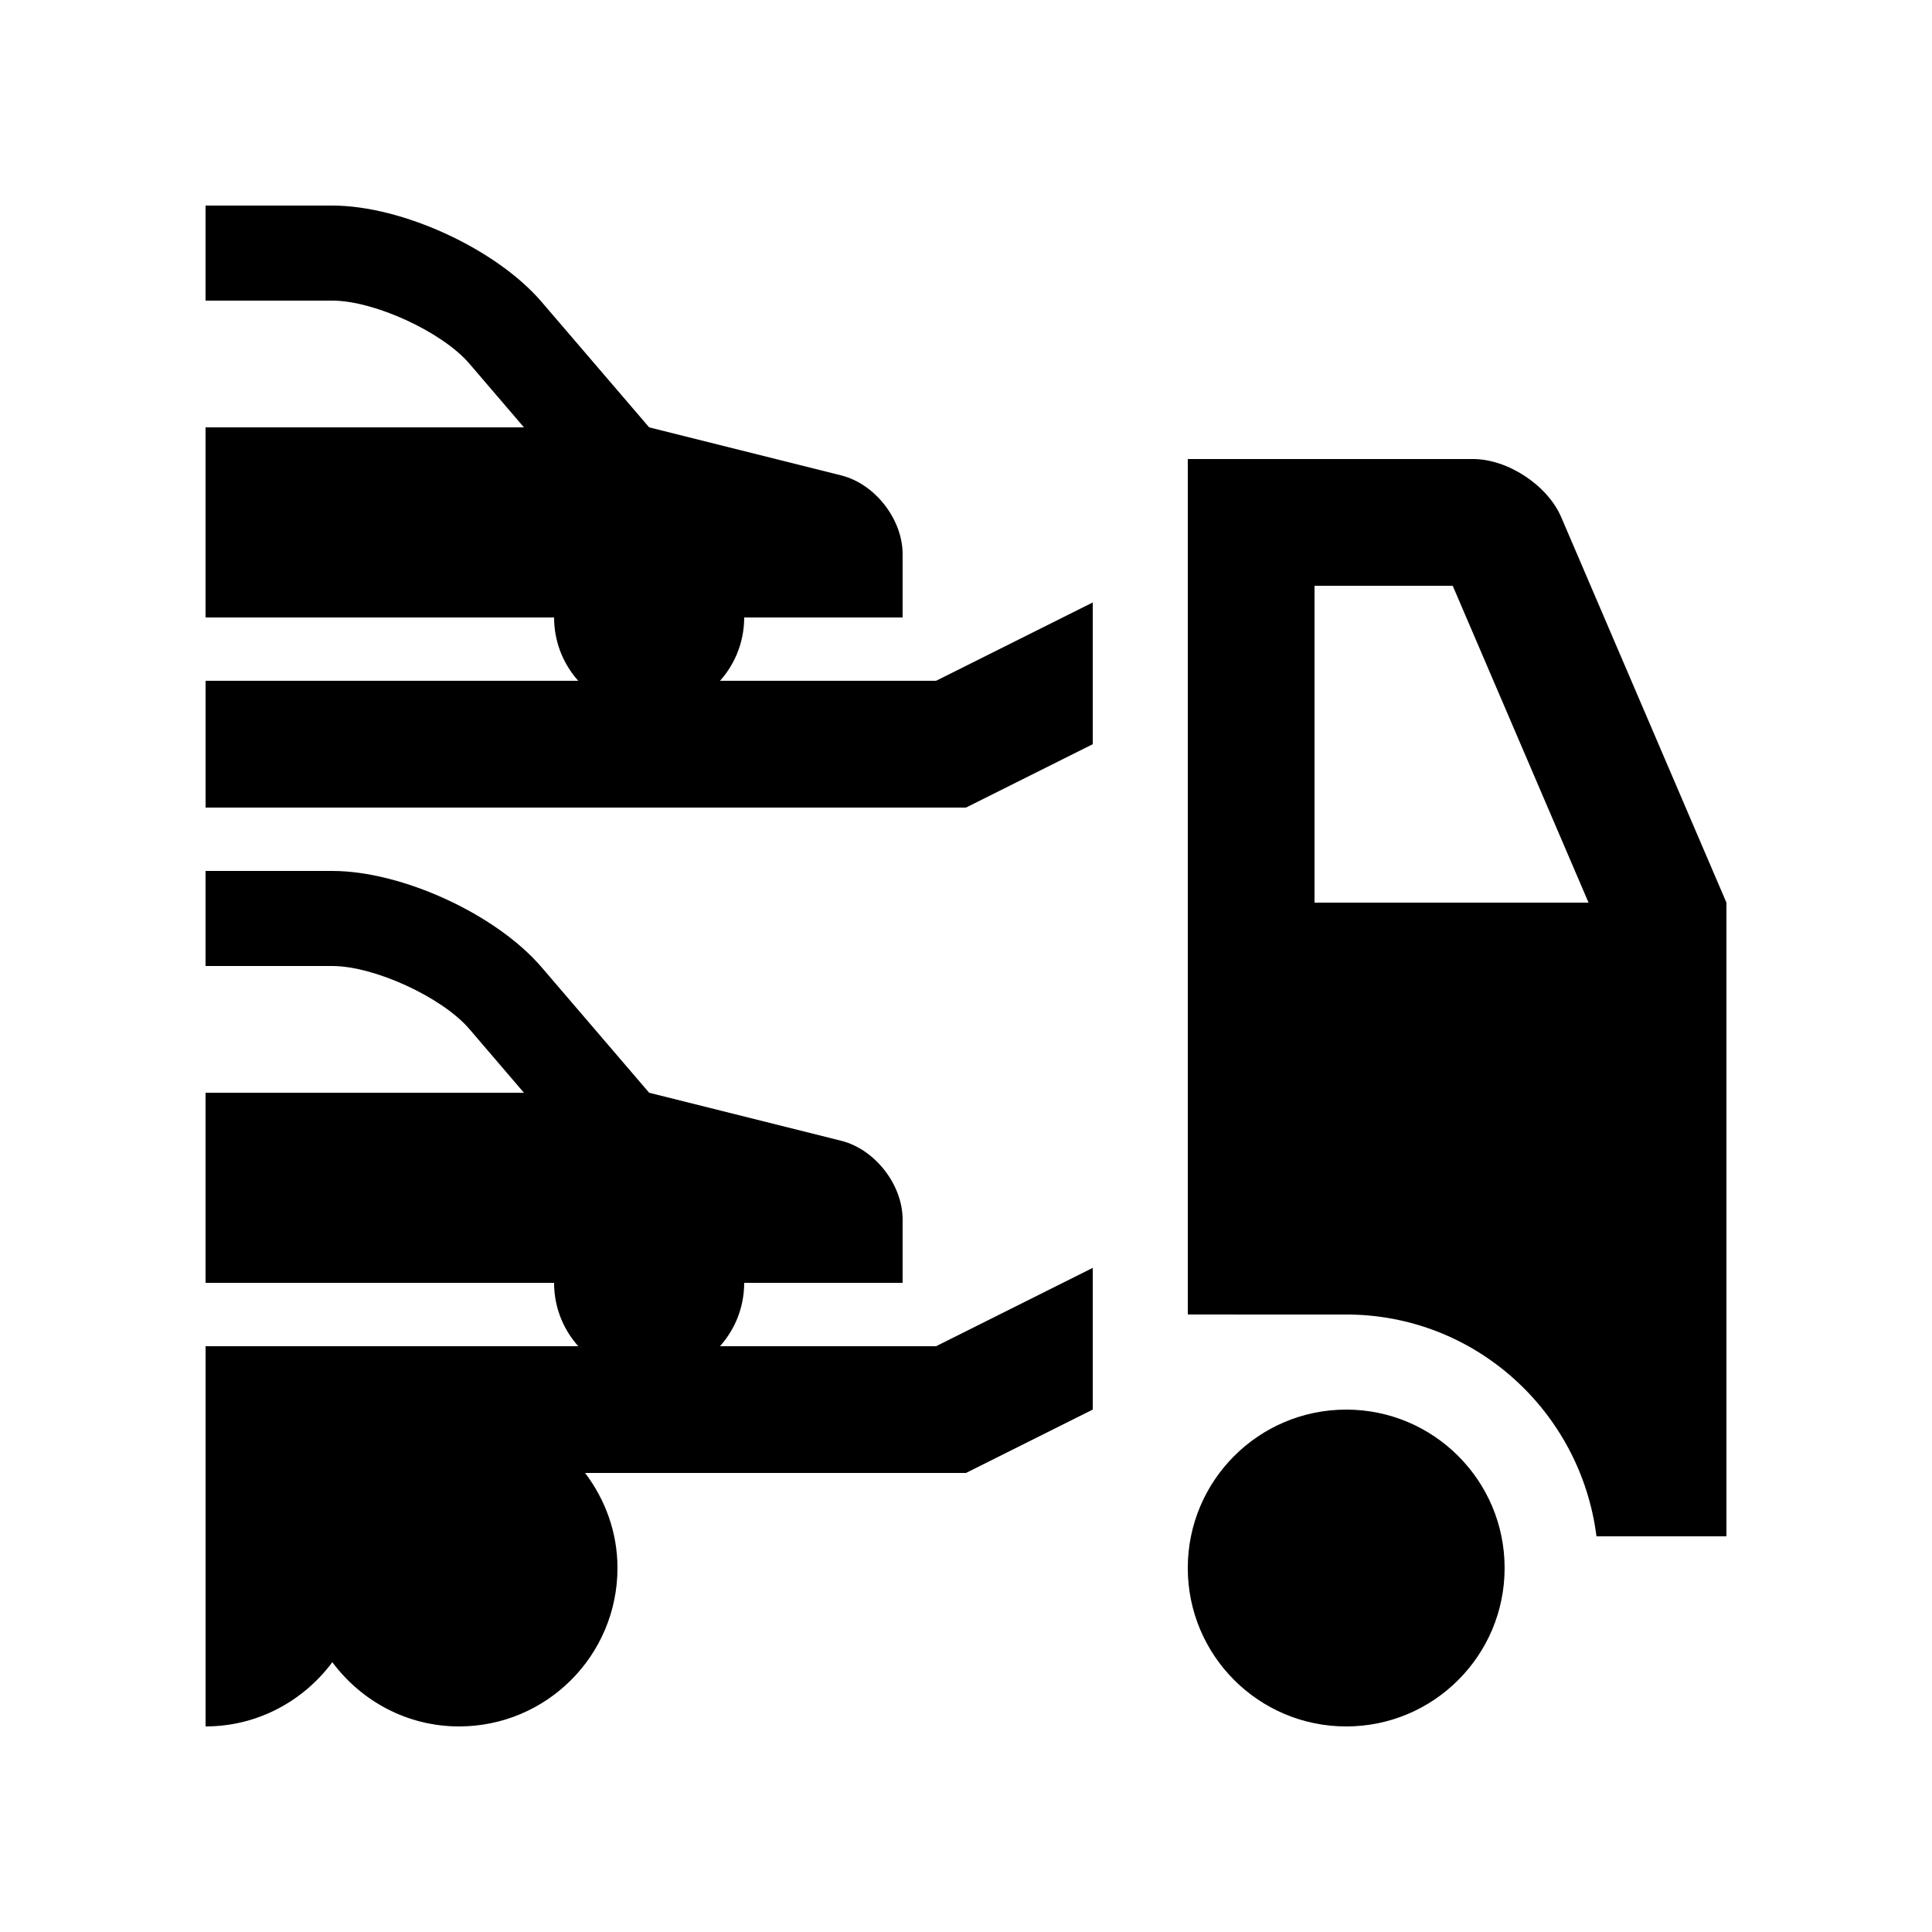
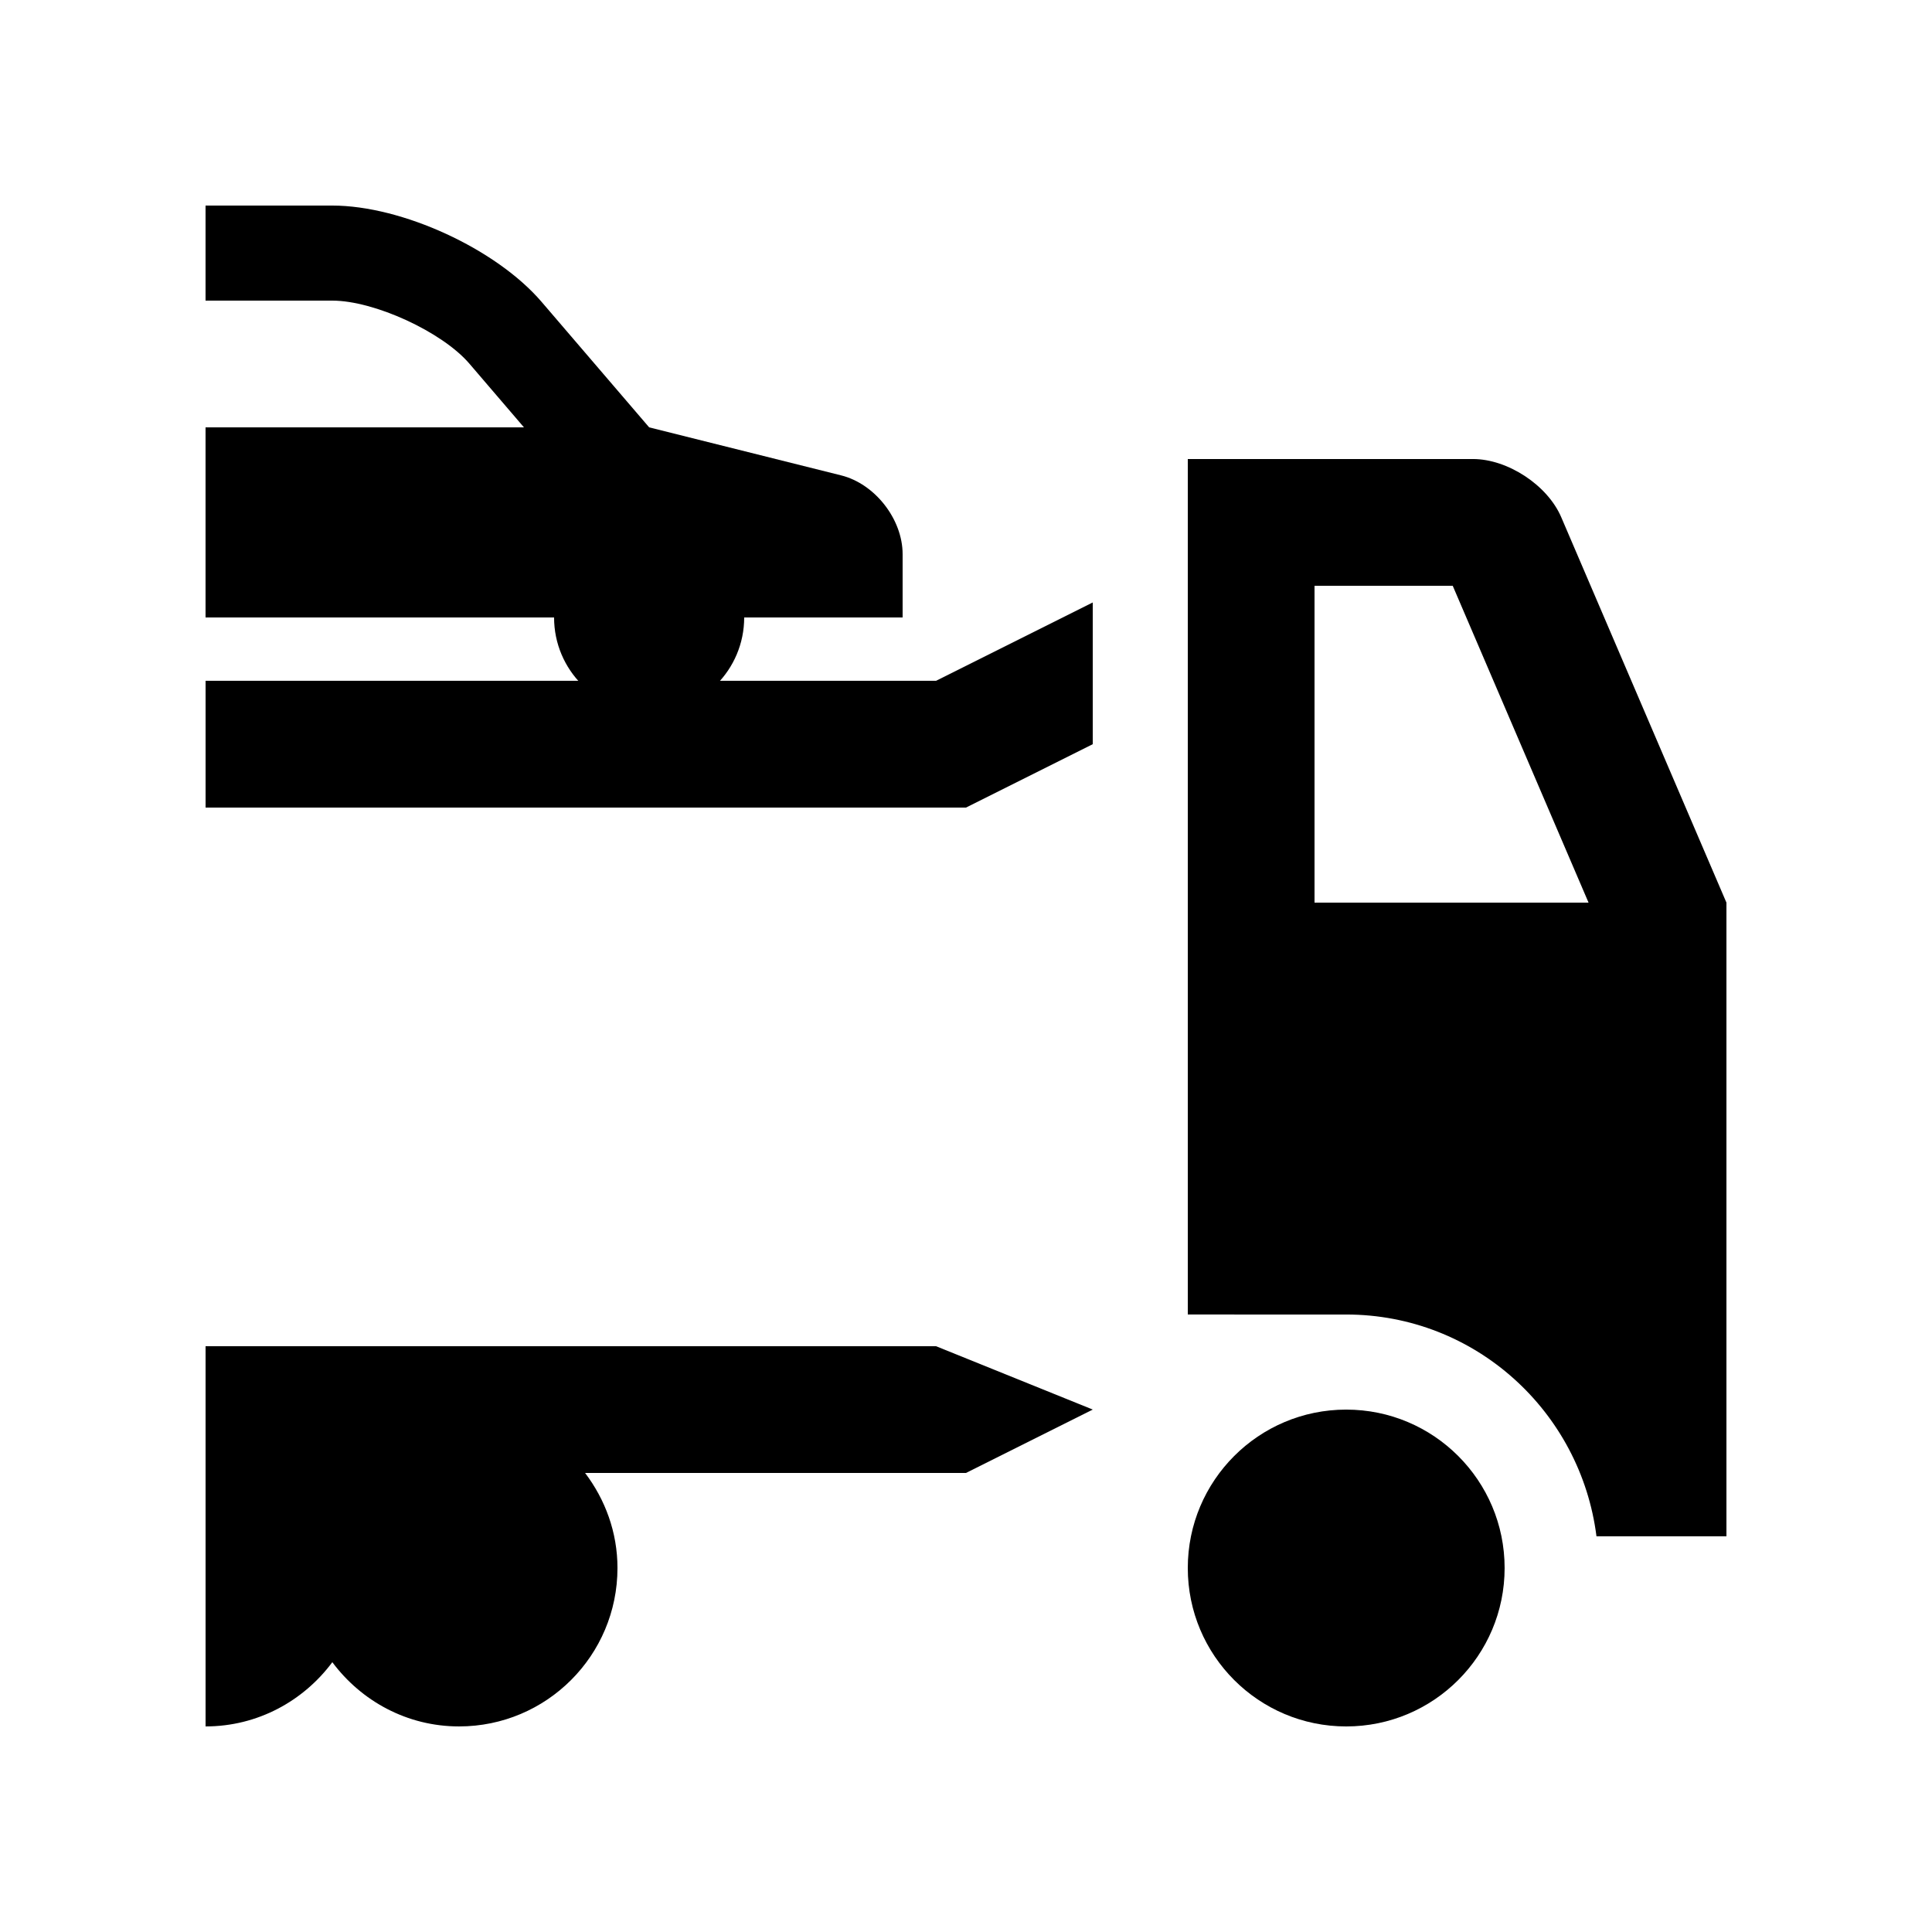
<svg xmlns="http://www.w3.org/2000/svg" fill="#000000" width="800px" height="800px" version="1.1" viewBox="144 144 512 512">
  <g>
    <path d="m366.91 269.98-50.879-12.727-28.52-33.273c-12.023-14.023-36.98-25.504-55.453-25.504h-33.586v25.191h33.59c11.113 0 29.094 8.266 36.32 16.695l14.473 16.895-84.383-0.004v50.383h92.363c0 13.91 11.281 25.191 25.191 25.191 13.914 0 25.191-11.281 25.191-25.191h41.984v-16.793c0-9.242-7.336-18.637-16.293-20.863z" />
-     <path d="m366.91 446.31-50.879-12.723-28.52-33.277c-12.023-14.02-36.98-25.5-55.453-25.5h-33.586v25.191h33.59c11.113 0 29.094 8.266 36.32 16.691l14.465 16.898-84.375-0.004v50.383h92.363c0 13.906 11.281 25.191 25.191 25.191 13.914 0 25.191-11.285 25.191-25.191h41.984v-16.797c0-9.23-7.336-18.625-16.293-20.863z" />
    <path d="m433.59 303.66-41.527 20.762h-193.58v33.59h201.52l33.586-16.797z" />
-     <path d="m392.06 500.76h-193.58v100.76c13.801 0 25.938-6.742 33.59-17.023 7.656 10.281 19.793 17.023 33.582 17.023 23.191 0 41.984-18.793 41.984-41.984 0-9.496-3.269-18.156-8.586-25.191h100.95l33.59-16.797v-37.555z" />
+     <path d="m392.06 500.76h-193.58v100.76c13.801 0 25.938-6.742 33.59-17.023 7.656 10.281 19.793 17.023 33.582 17.023 23.191 0 41.984-18.793 41.984-41.984 0-9.496-3.269-18.156-8.586-25.191h100.95l33.59-16.797z" />
    <path d="m567.93 483.97-33.586-8.398v-25.191h33.586z" />
    <path d="m557.75 281.08c-3.621-8.48-14.172-15.434-23.402-15.434h-75.57v226.71l41.984 0.004c34.18 0 62.141 25.73 66.32 58.781l34.441-0.004v-167.93zm-65.387 102.13v-83.969h36.625l35.996 83.969z" />
    <path d="m542.74 559.54c0 23.188-18.797 41.984-41.98 41.984-23.188 0-41.984-18.797-41.984-41.984 0-23.184 18.797-41.98 41.984-41.98 23.184 0 41.98 18.797 41.98 41.98" />
  </g>
</svg>